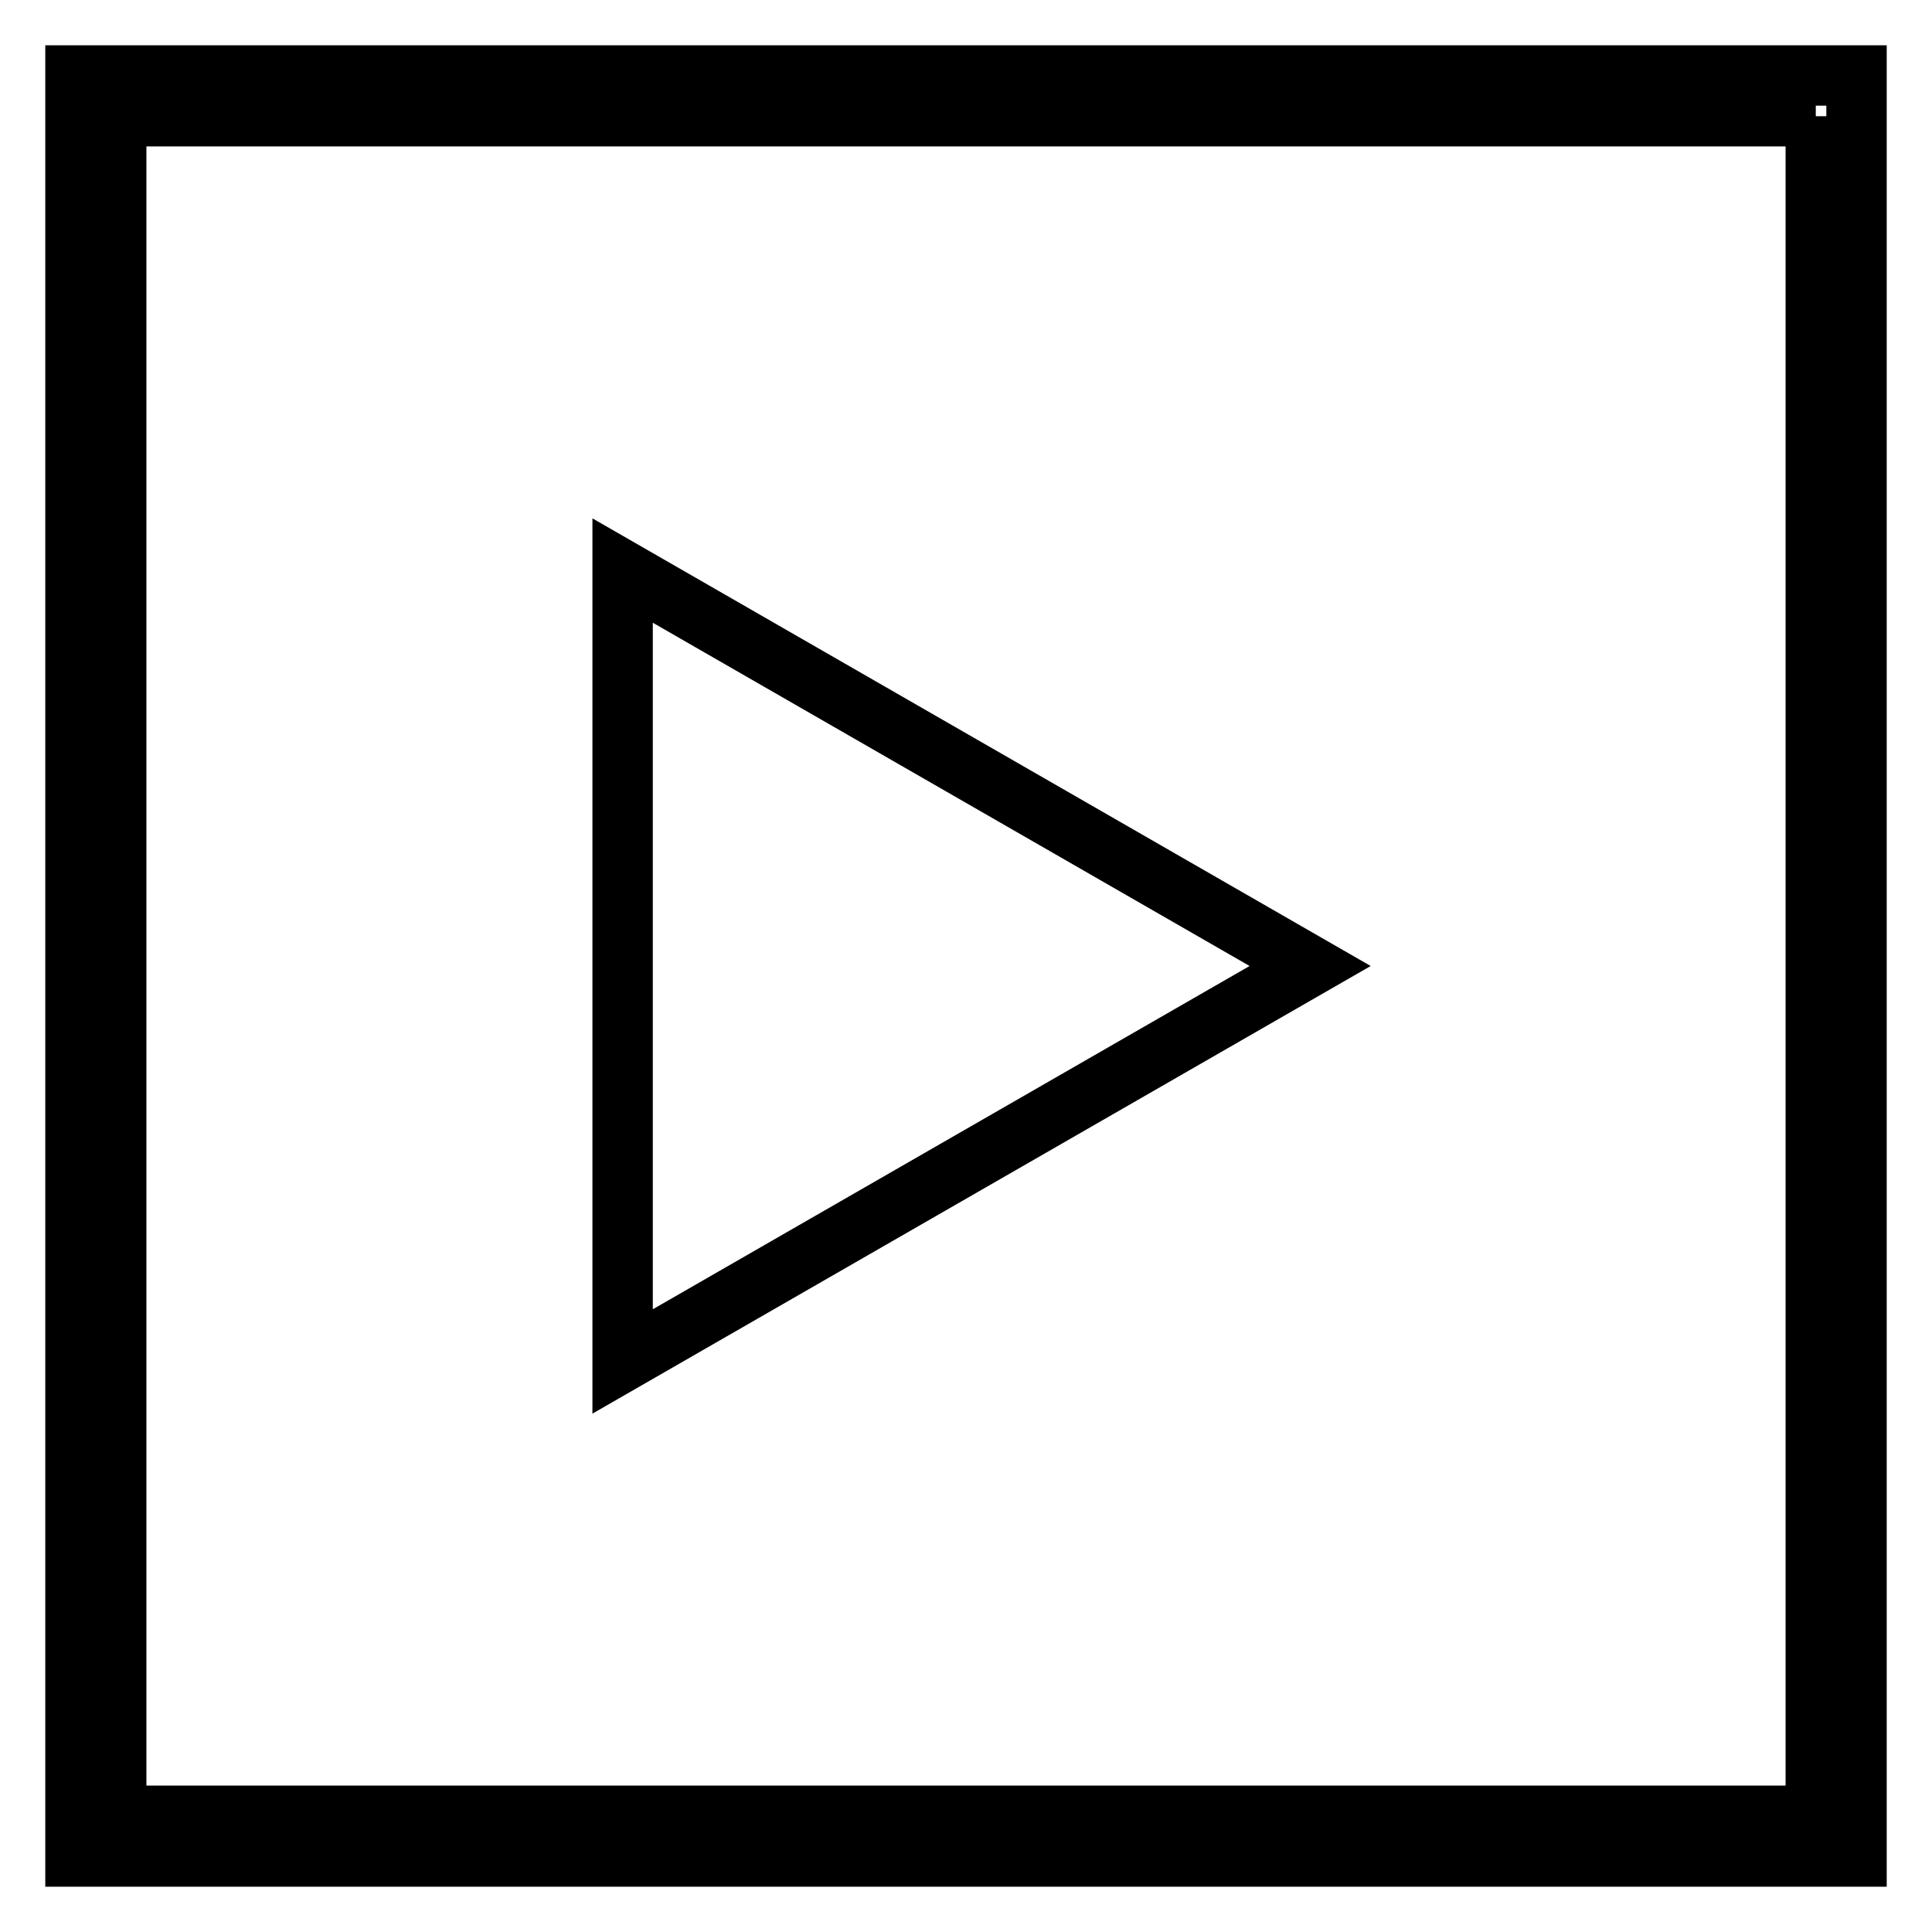
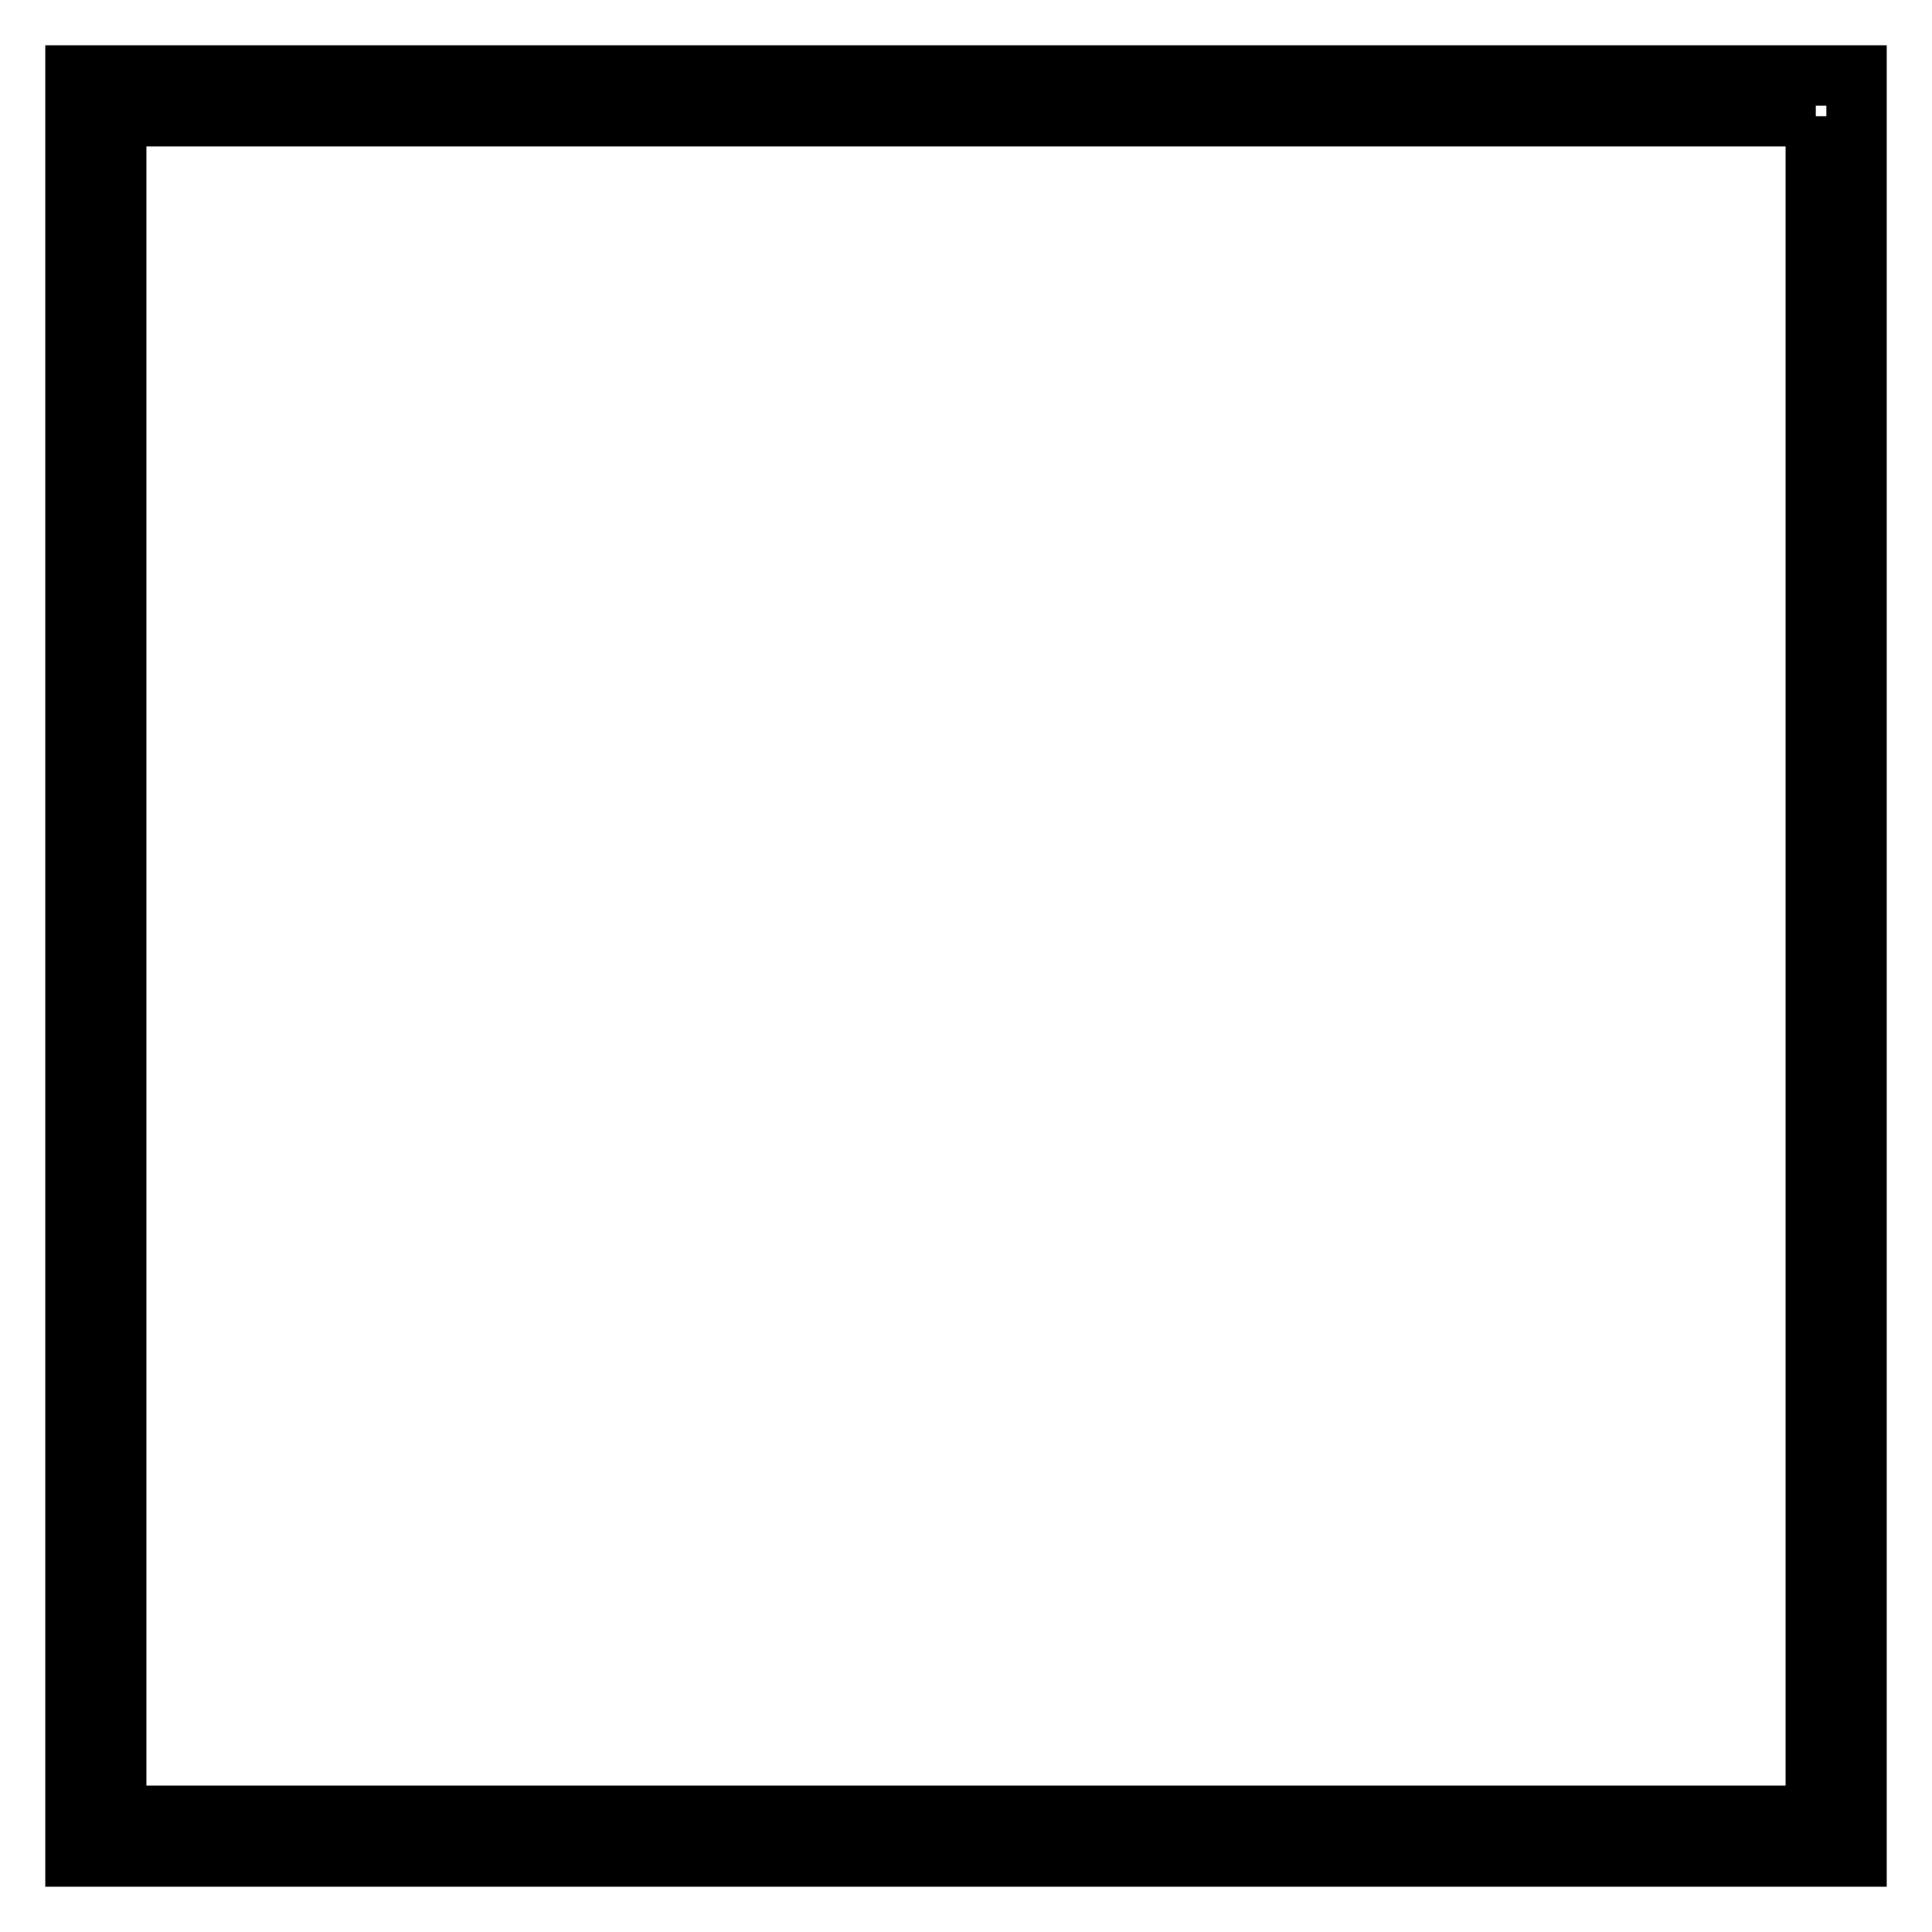
<svg xmlns="http://www.w3.org/2000/svg" version="1.1" x="0px" y="0px" viewBox="0 0 256 256" enable-background="new 0 0 256 256" xml:space="preserve">
  <g>
    <g>
      <path stroke-width="8" fill-opacity="0" stroke="#000000" d="M240.6,15.4v225.2H15.4V15.4H240.6 M246,10H10v236h236V10L246,10z" />
-       <path stroke-width="8" fill-opacity="0" stroke="#000000" d="M82.5,75.6l91.1,52.4l-91.1,52.4V75.6z" />
    </g>
  </g>
</svg>